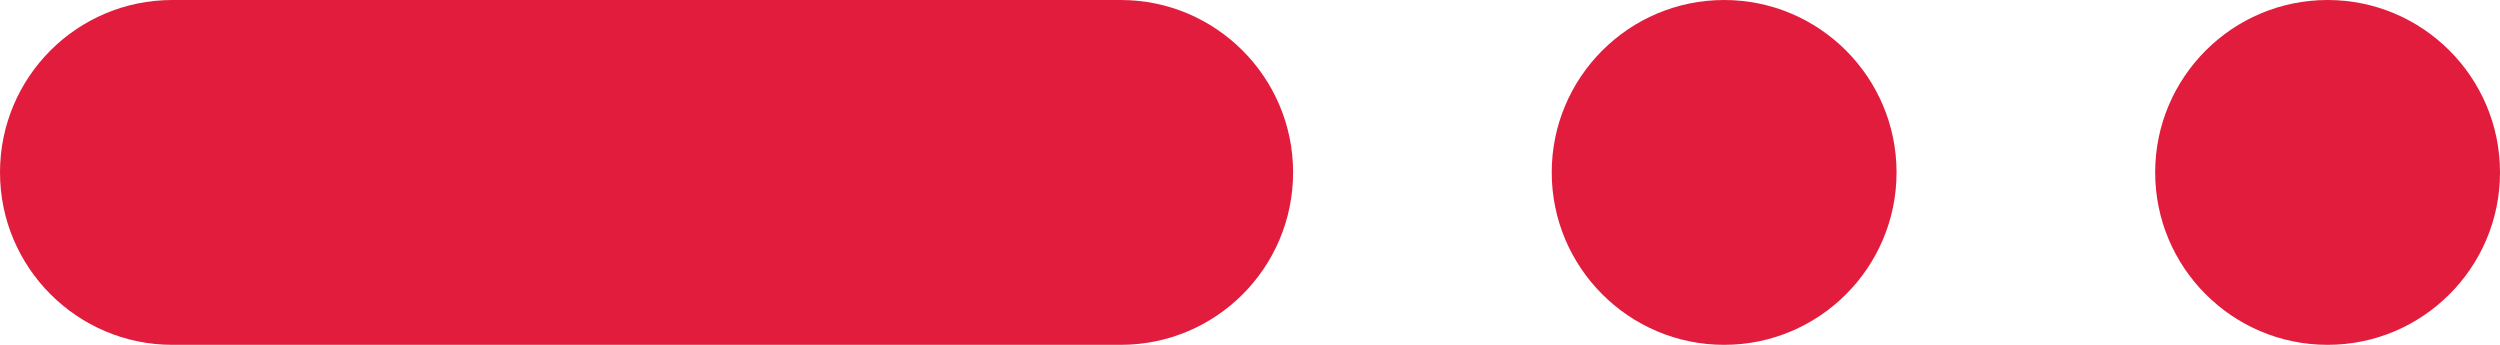
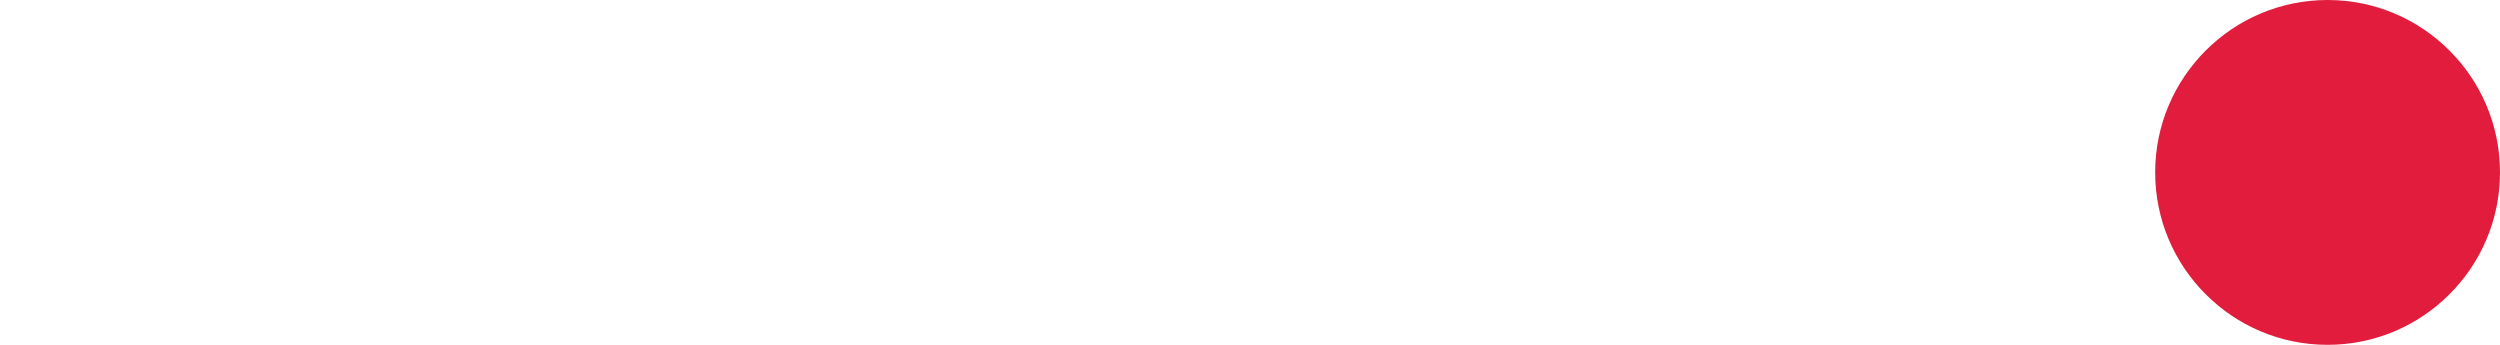
<svg xmlns="http://www.w3.org/2000/svg" width="58px" height="8px" viewBox="0 0 58 8" version="1.1">
  <title>Group</title>
  <desc>Created with Sketch.</desc>
  <defs />
  <g id="Page-1" stroke="none" stroke-width="1" fill="none" fill-rule="evenodd">
    <g id="Playbook-Landing-Page-2b" transform="translate(-100, -2625)" fill="#E21C3D">
      <g id="Group" transform="translate(100, 2625)">
-         <path d="M3.13082893e-14,4 C3.13082893e-14,1.791 1.787,1.77635684e-15 3.999,1.77635684e-15 L26.001,1.77635684e-15 C28.209,1.77635684e-15 30,1.795 30,4 L30,4 C30,6.209 28.213,8 26.001,8 L3.999,8 C1.791,8 3.13082893e-14,6.205 3.13082893e-14,4 L3.13082893e-14,4 Z" id="Rectangle-234-Copy-13" transform="translate(15, 4) rotate(-180) translate(-15, -4) " />
-         <path d="M36,4 C36,1.791 37.795,0 40,0 L40,0 C42.209,0 44,1.795 44,4 L44,4 C44,6.209 42.205,8 40,8 L40,8 C37.791,8 36,6.205 36,4 L36,4 Z" id="Rectangle-234-Copy-14" transform="translate(40, 4) rotate(-180) translate(-40, -4) " />
-         <path d="M50,4 C50,1.791 51.795,1.77635684e-15 54,1.77635684e-15 L54,1.77635684e-15 C56.209,1.77635684e-15 58,1.795 58,4 L58,4 C58,6.209 56.205,8 54,8 L54,8 C51.791,8 50,6.205 50,4 L50,4 Z" id="Rectangle-234-Copy-15" transform="translate(54, 4) rotate(-180) translate(-54, -4) " />
+         <path d="M50,4 C50,1.791 51.795,1.77635684e-15 54,1.77635684e-15 L54,1.77635684e-15 C56.209,1.77635684e-15 58,1.795 58,4 L58,4 C58,6.209 56.205,8 54,8 L54,8 C51.791,8 50,6.205 50,4 Z" id="Rectangle-234-Copy-15" transform="translate(54, 4) rotate(-180) translate(-54, -4) " />
      </g>
    </g>
  </g>
</svg>